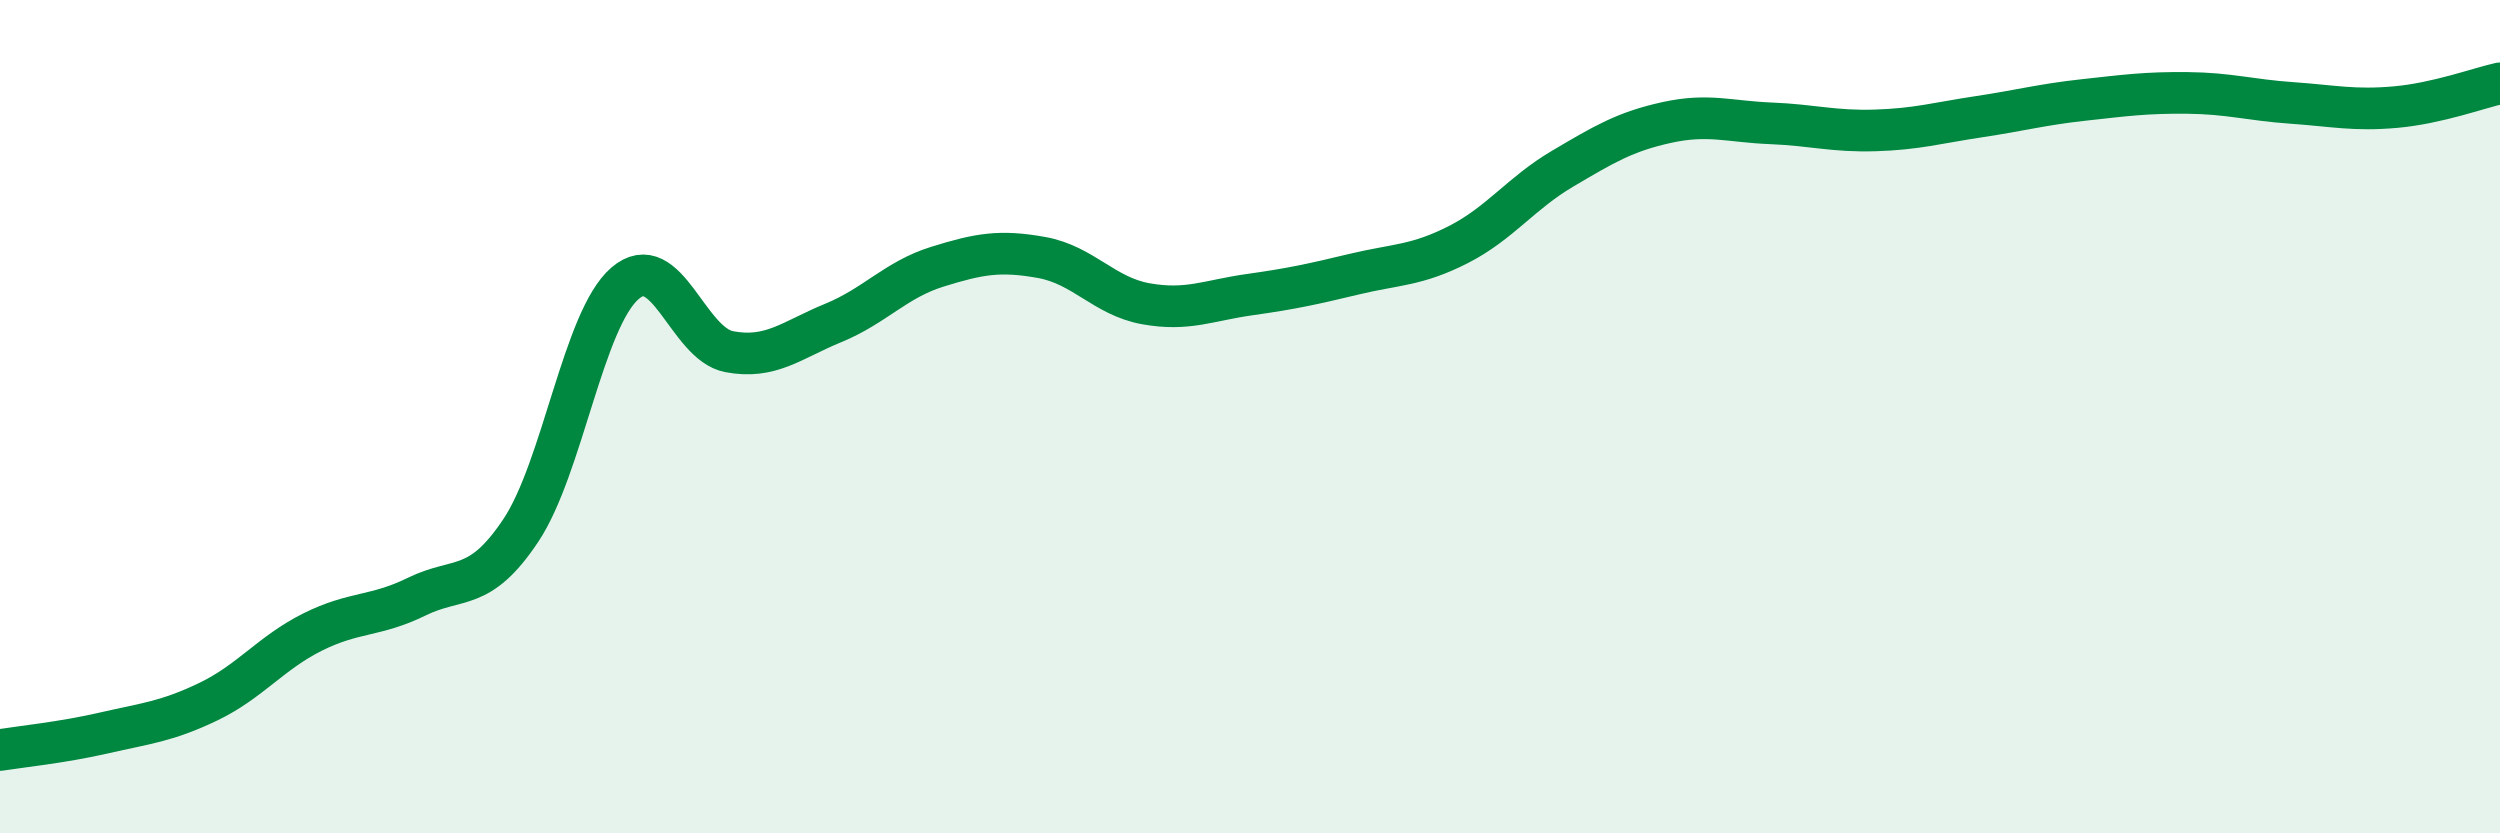
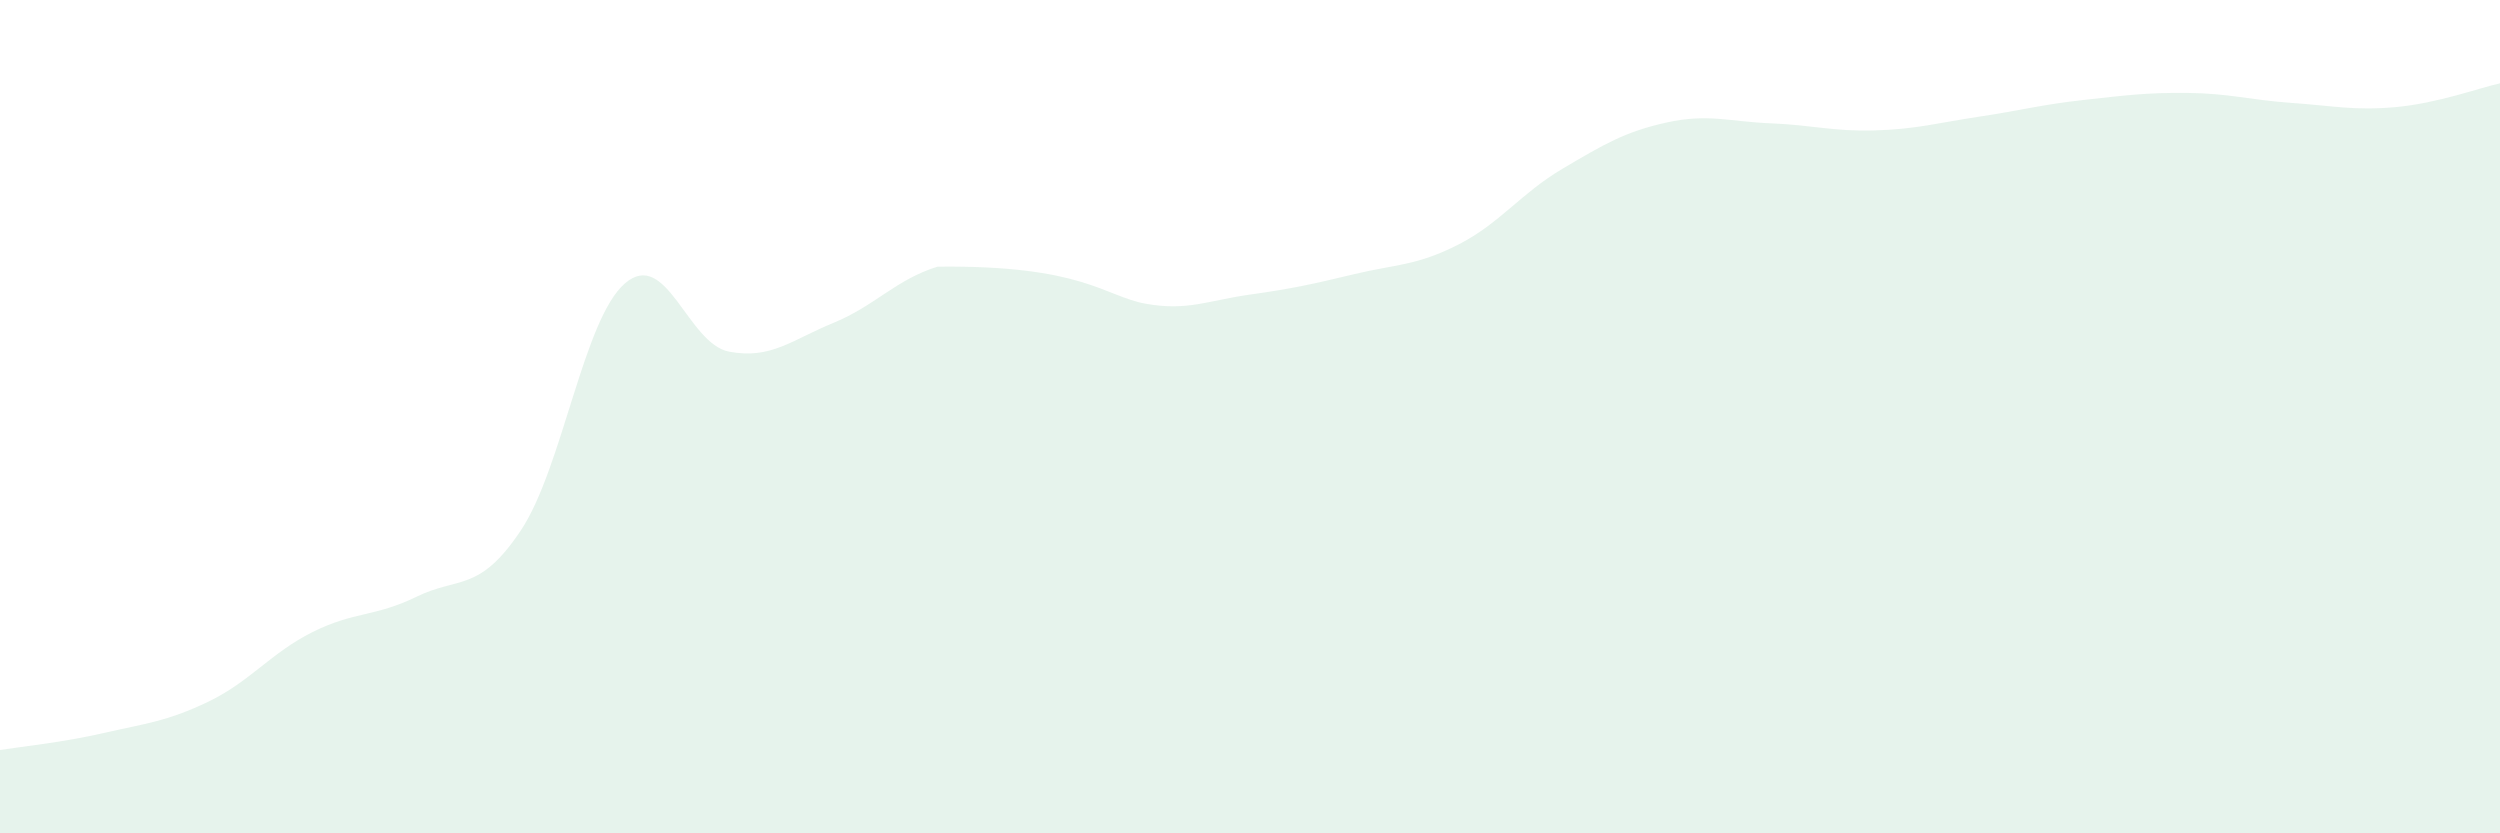
<svg xmlns="http://www.w3.org/2000/svg" width="60" height="20" viewBox="0 0 60 20">
-   <path d="M 0,18 C 0.5,17.92 1.5,17.82 2.5,17.59 C 3.5,17.36 4,17.32 5,16.84 C 6,16.36 6.5,15.67 7.5,15.17 C 8.5,14.67 9,14.81 10,14.32 C 11,13.83 11.5,14.23 12.5,12.73 C 13.5,11.23 14,7.66 15,6.8 C 16,5.94 16.5,8.25 17.5,8.44 C 18.5,8.63 19,8.16 20,7.75 C 21,7.34 21.5,6.71 22.5,6.4 C 23.5,6.09 24,6 25,6.18 C 26,6.36 26.5,7.11 27.5,7.29 C 28.5,7.47 29,7.21 30,7.07 C 31,6.93 31.5,6.82 32.5,6.58 C 33.5,6.34 34,6.38 35,5.87 C 36,5.36 36.5,4.64 37.5,4.05 C 38.5,3.46 39,3.16 40,2.94 C 41,2.72 41.5,2.92 42.5,2.96 C 43.5,3 44,3.16 45,3.13 C 46,3.1 46.5,2.95 47.5,2.8 C 48.5,2.65 49,2.51 50,2.4 C 51,2.29 51.5,2.22 52.5,2.23 C 53.5,2.24 54,2.4 55,2.47 C 56,2.54 56.5,2.66 57.5,2.57 C 58.5,2.48 59.5,2.11 60,2L60 20L0 20Z" fill="#008740" opacity="0.1" stroke-linecap="round" stroke-linejoin="round" />
-   <path d="M 0,18 C 0.5,17.92 1.5,17.82 2.5,17.59 C 3.5,17.36 4,17.32 5,16.84 C 6,16.36 6.5,15.67 7.5,15.17 C 8.5,14.67 9,14.81 10,14.32 C 11,13.83 11.5,14.23 12.5,12.73 C 13.5,11.23 14,7.66 15,6.8 C 16,5.94 16.5,8.25 17.5,8.44 C 18.5,8.63 19,8.16 20,7.75 C 21,7.34 21.5,6.71 22.5,6.4 C 23.5,6.09 24,6 25,6.18 C 26,6.36 26.5,7.11 27.5,7.29 C 28.5,7.47 29,7.21 30,7.07 C 31,6.93 31.5,6.82 32.5,6.58 C 33.5,6.34 34,6.38 35,5.87 C 36,5.36 36.5,4.64 37.5,4.05 C 38.5,3.46 39,3.16 40,2.94 C 41,2.72 41.5,2.92 42.5,2.96 C 43.5,3 44,3.16 45,3.13 C 46,3.1 46.5,2.95 47.5,2.8 C 48.5,2.65 49,2.51 50,2.4 C 51,2.29 51.5,2.22 52.5,2.23 C 53.5,2.24 54,2.4 55,2.47 C 56,2.54 56.5,2.66 57.5,2.57 C 58.5,2.48 59.5,2.11 60,2" stroke="#008740" stroke-width="1" fill="none" stroke-linecap="round" stroke-linejoin="round" />
+   <path d="M 0,18 C 0.5,17.92 1.5,17.82 2.5,17.59 C 3.5,17.36 4,17.32 5,16.84 C 6,16.36 6.5,15.67 7.5,15.17 C 8.5,14.67 9,14.81 10,14.32 C 11,13.83 11.5,14.23 12.5,12.73 C 13.5,11.23 14,7.66 15,6.8 C 16,5.94 16.5,8.25 17.5,8.44 C 18.5,8.63 19,8.16 20,7.75 C 21,7.34 21.5,6.71 22.5,6.4 C 26,6.36 26.5,7.11 27.5,7.29 C 28.5,7.47 29,7.21 30,7.07 C 31,6.93 31.5,6.82 32.5,6.58 C 33.5,6.34 34,6.38 35,5.87 C 36,5.36 36.5,4.64 37.5,4.05 C 38.5,3.46 39,3.16 40,2.94 C 41,2.72 41.5,2.92 42.5,2.96 C 43.5,3 44,3.16 45,3.13 C 46,3.1 46.5,2.95 47.5,2.8 C 48.5,2.65 49,2.51 50,2.4 C 51,2.29 51.5,2.22 52.5,2.23 C 53.5,2.24 54,2.4 55,2.47 C 56,2.54 56.5,2.66 57.5,2.57 C 58.5,2.48 59.5,2.11 60,2L60 20L0 20Z" fill="#008740" opacity="0.1" stroke-linecap="round" stroke-linejoin="round" />
</svg>